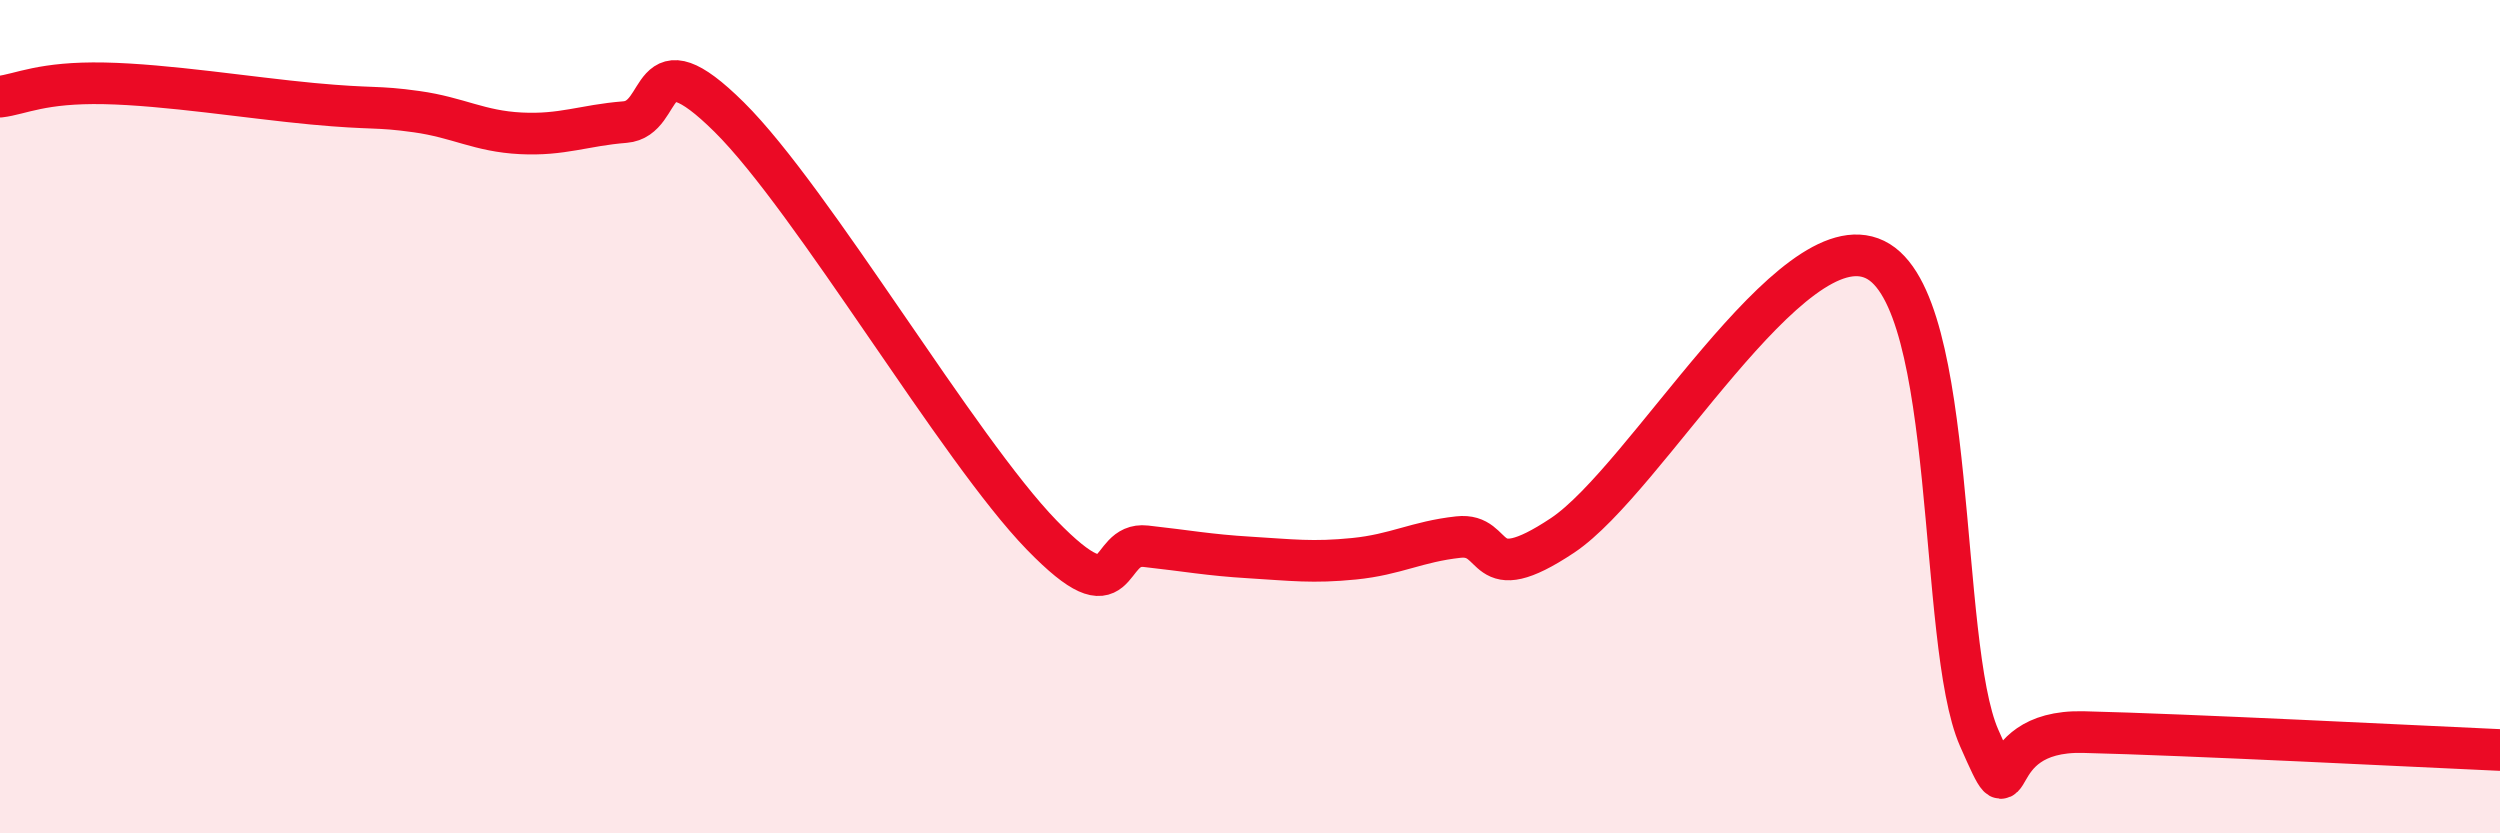
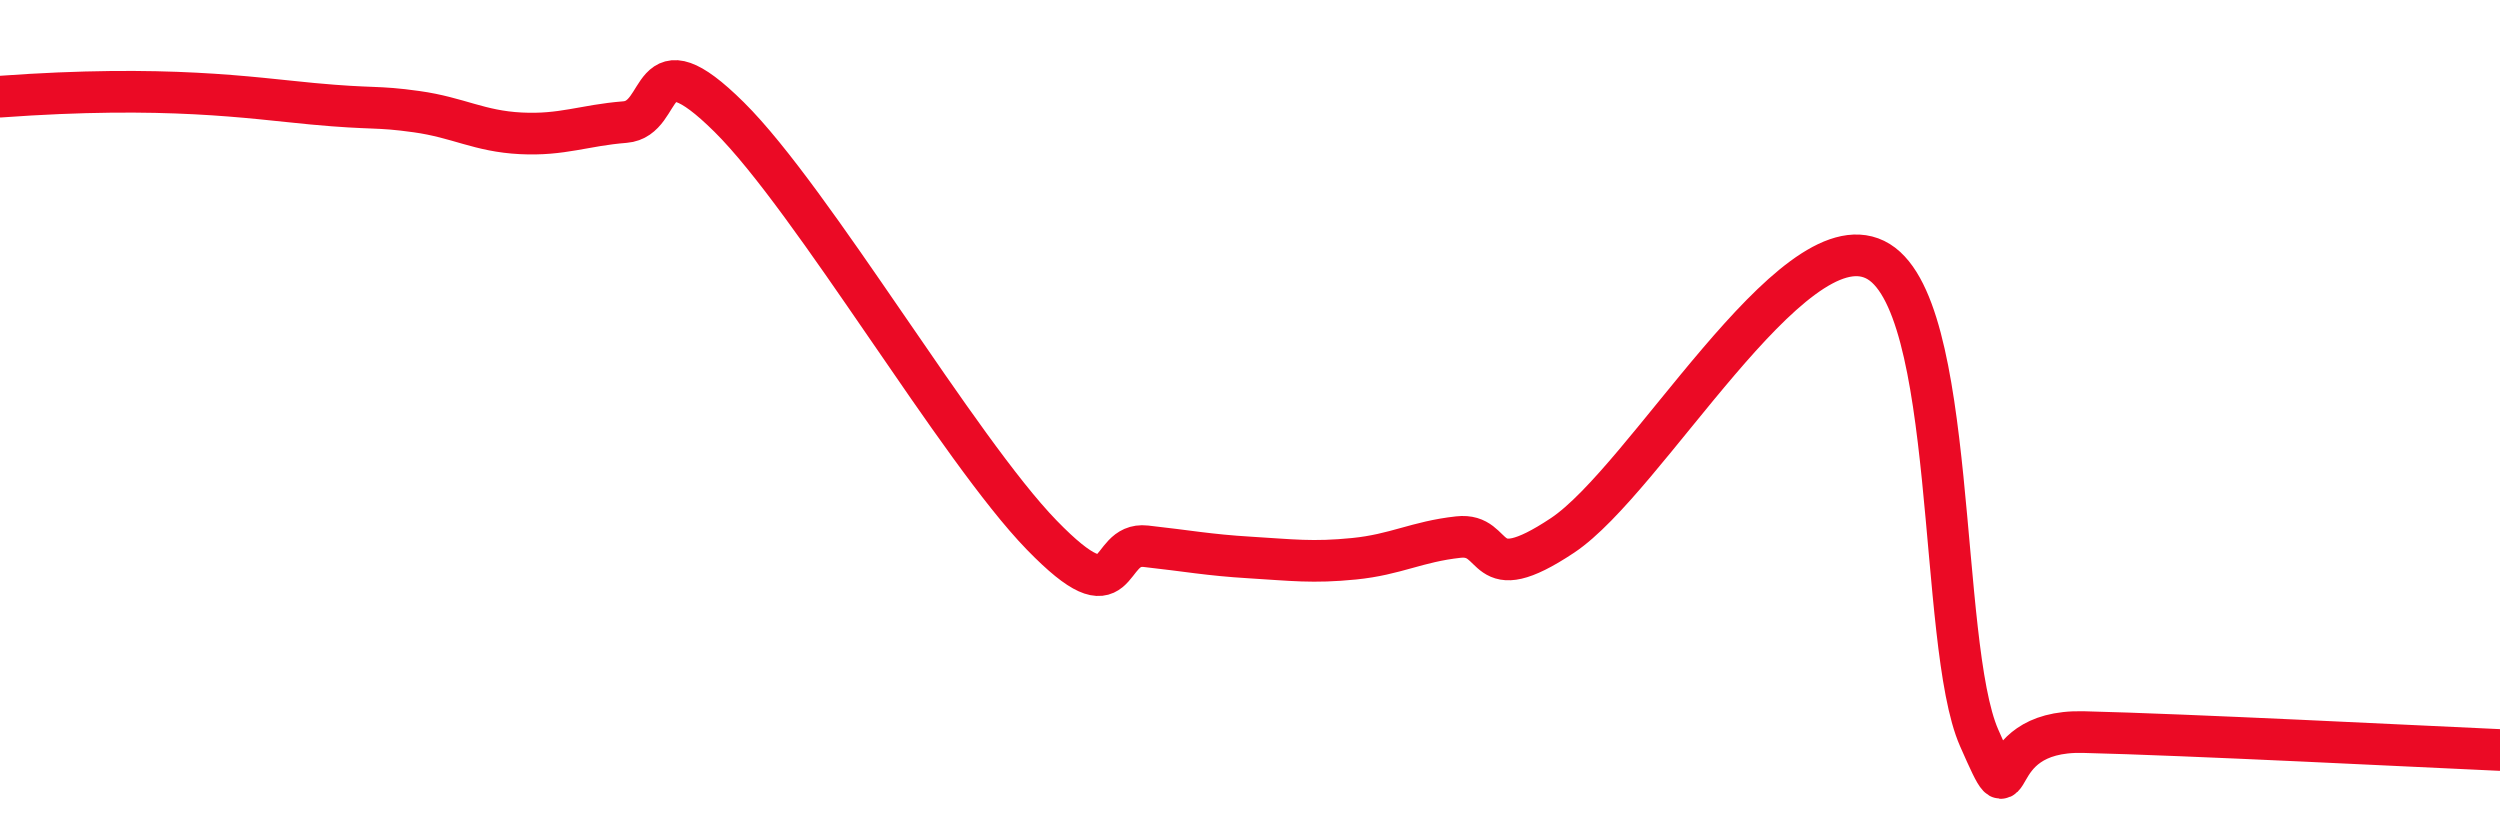
<svg xmlns="http://www.w3.org/2000/svg" width="60" height="20" viewBox="0 0 60 20">
-   <path d="M 0,2.32 C 0.5,2.26 1,1.97 2.5,2 C 4,2.03 6,2.35 7.5,2.49 C 9,2.63 9,2.54 10,2.68 C 11,2.82 11.5,3.15 12.5,3.2 C 13.5,3.25 14,3.01 15,2.93 C 16,2.85 15.5,0.83 17.5,2.81 C 19.5,4.79 23,10.78 25,12.84 C 27,14.9 26.5,13 27.5,13.11 C 28.5,13.22 29,13.32 30,13.38 C 31,13.44 31.5,13.51 32.5,13.41 C 33.5,13.31 34,13 35,12.89 C 36,12.78 35.5,14.18 37.5,12.85 C 39.5,11.52 43,5.26 45,6.23 C 47,7.2 46.5,15.44 47.5,17.71 C 48.5,19.98 47.5,17.51 50,17.57 C 52.5,17.63 58,17.91 60,18L60 20L0 20Z" fill="#EB0A25" opacity="0.1" stroke-linecap="round" stroke-linejoin="round" />
-   <path d="M 0,2.32 C 0.5,2.26 1,1.97 2.5,2 C 4,2.03 6,2.35 7.5,2.49 C 9,2.63 9,2.54 10,2.68 C 11,2.82 11.5,3.15 12.5,3.2 C 13.5,3.25 14,3.01 15,2.93 C 16,2.85 15.5,0.83 17.5,2.81 C 19.5,4.79 23,10.78 25,12.84 C 27,14.9 26.5,13 27.5,13.11 C 28.5,13.22 29,13.32 30,13.38 C 31,13.44 31.5,13.51 32.5,13.41 C 33.5,13.31 34,13 35,12.89 C 36,12.78 35.5,14.18 37.5,12.85 C 39.5,11.52 43,5.26 45,6.23 C 47,7.2 46.5,15.44 47.5,17.71 C 48.5,19.98 47.5,17.51 50,17.57 C 52.5,17.63 58,17.91 60,18" stroke="#EB0A25" stroke-width="1" fill="none" stroke-linecap="round" stroke-linejoin="round" />
+   <path d="M 0,2.32 C 4,2.03 6,2.35 7.5,2.49 C 9,2.63 9,2.54 10,2.68 C 11,2.82 11.5,3.15 12.5,3.2 C 13.5,3.25 14,3.01 15,2.93 C 16,2.85 15.5,0.83 17.5,2.81 C 19.5,4.79 23,10.78 25,12.84 C 27,14.9 26.5,13 27.5,13.11 C 28.5,13.22 29,13.32 30,13.38 C 31,13.44 31.5,13.51 32.5,13.41 C 33.5,13.31 34,13 35,12.89 C 36,12.78 35.5,14.18 37.5,12.85 C 39.5,11.52 43,5.26 45,6.23 C 47,7.2 46.5,15.44 47.5,17.71 C 48.5,19.98 47.5,17.51 50,17.57 C 52.5,17.63 58,17.91 60,18" stroke="#EB0A25" stroke-width="1" fill="none" stroke-linecap="round" stroke-linejoin="round" />
</svg>